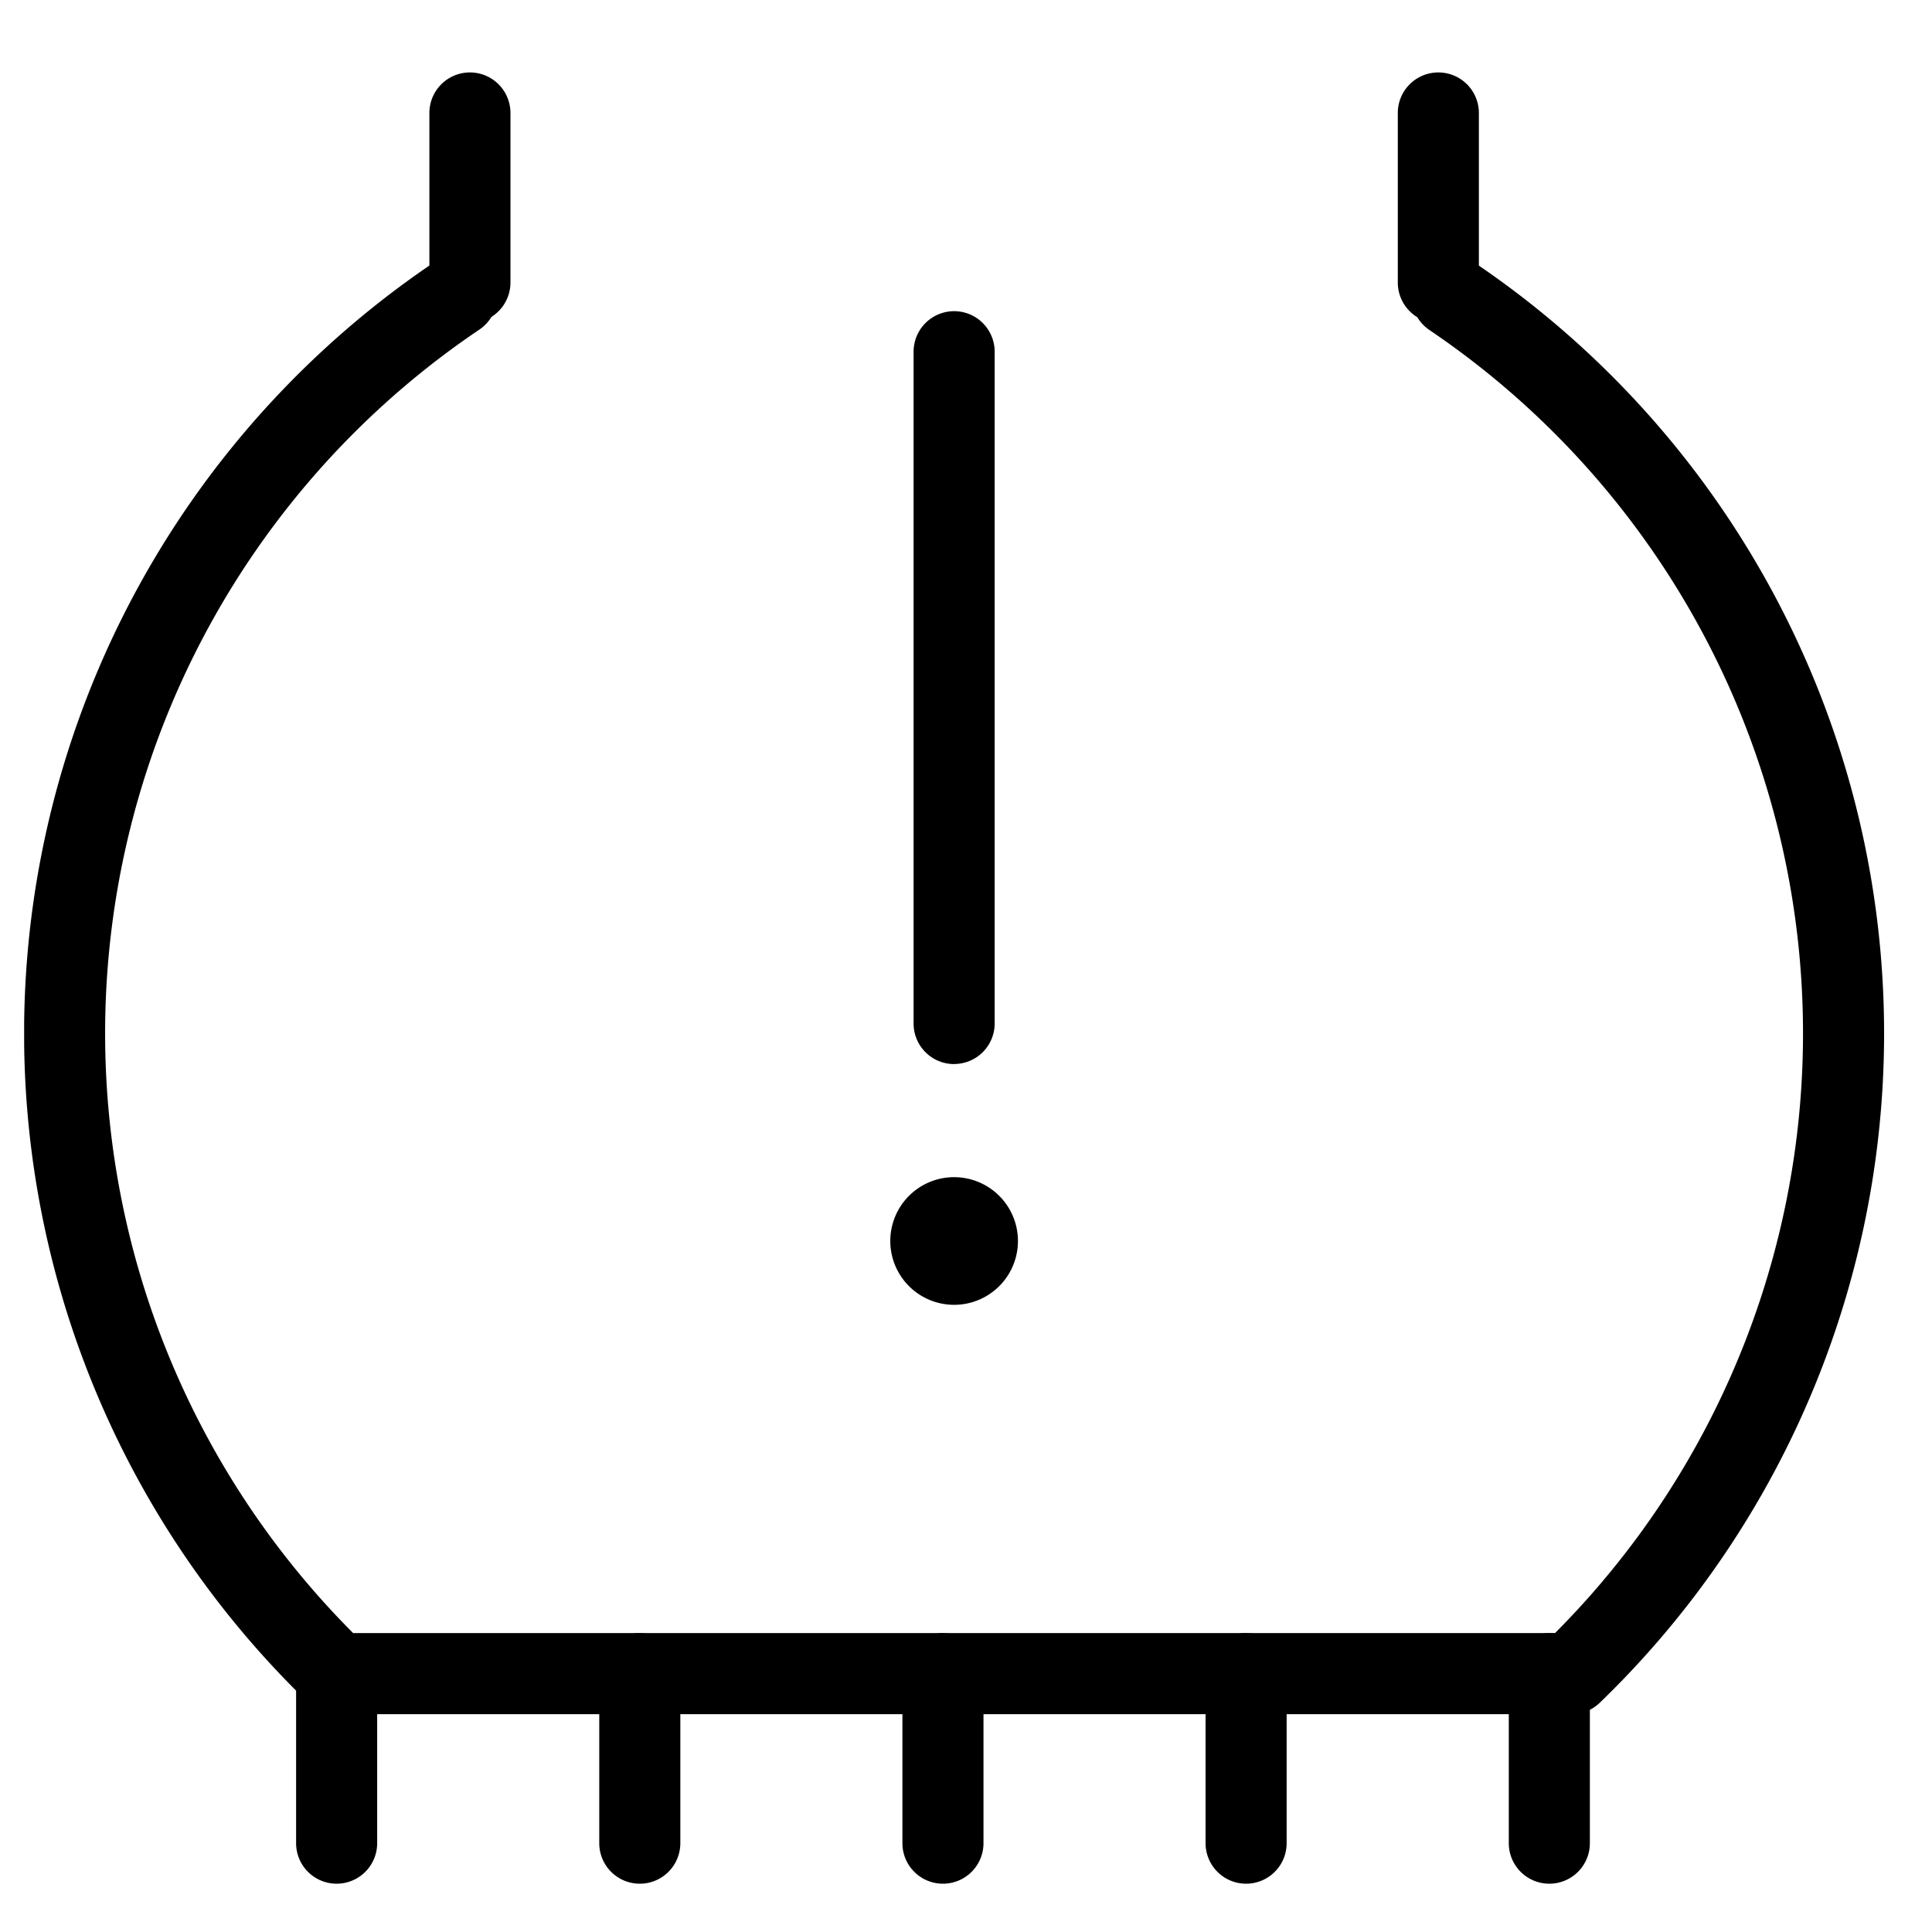
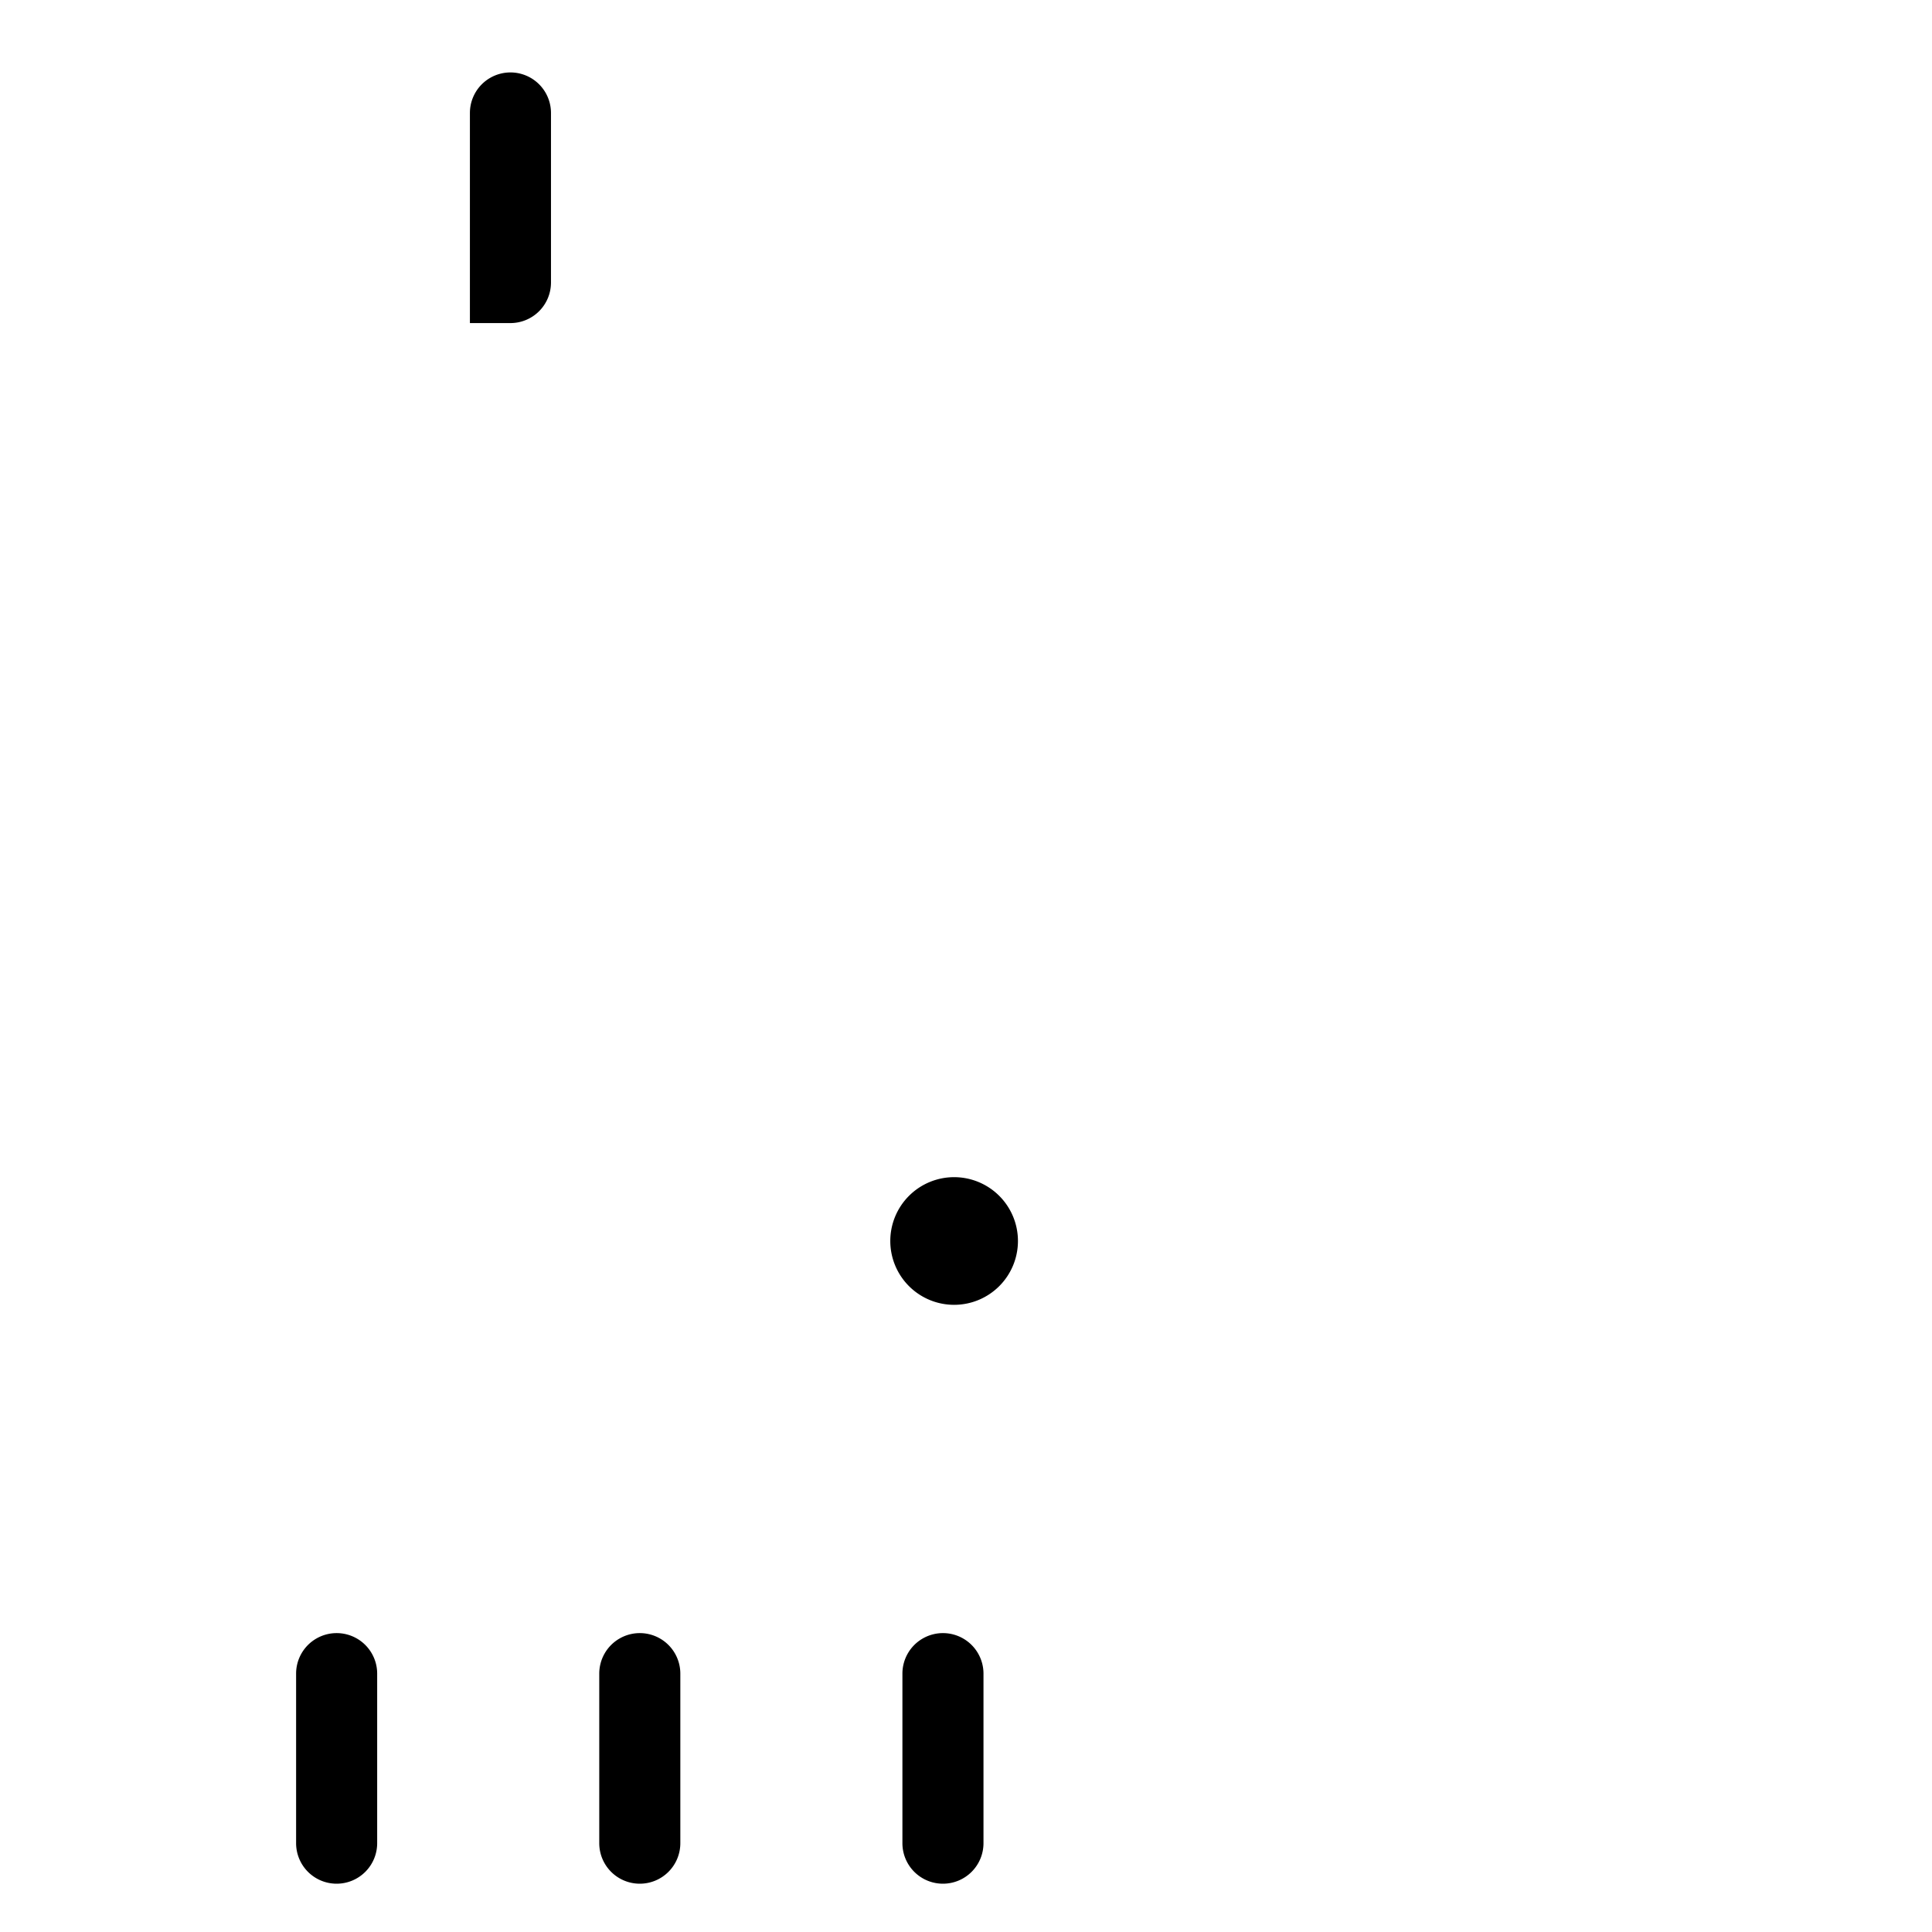
<svg xmlns="http://www.w3.org/2000/svg" width="80" height="80" viewBox="0 0 80 80">
  <defs>
    <clipPath id="clip-path">
      <rect id="Rechteck_6960" data-name="Rechteck 6960" width="77.016" height="75" />
    </clipPath>
    <clipPath id="clip-Icon_16">
      <rect width="80" height="80" />
    </clipPath>
  </defs>
  <g id="Icon_16" data-name="Icon – 16" clip-path="url(#clip-Icon_16)">
    <g id="Gruppe_1011" data-name="Gruppe 1011" transform="translate(1 3)">
      <g id="Gruppe_1012" data-name="Gruppe 1012" clip-path="url(#clip-path)">
-         <path id="Pfad_9410" data-name="Pfad 9410" d="M46.667,10.378A1.679,1.679,0,0,1,44.989,8.7V1.678a1.678,1.678,0,0,1,3.357,0V8.7a1.679,1.679,0,0,1-1.678,1.678" transform="translate(-28.209)" />
-         <path id="Pfad_9411" data-name="Pfad 9411" d="M154.183,10.378A1.679,1.679,0,0,1,152.505,8.7V1.678a1.678,1.678,0,0,1,3.357,0V8.7a1.679,1.679,0,0,1-1.678,1.678" transform="translate(-95.625)" />
-         <path id="Pfad_9412" data-name="Pfad 9412" d="M64.077,80.719H12.939a1.678,1.678,0,0,1-1.166-.471,38.51,38.51,0,0,1,5.2-59.644,1.678,1.678,0,1,1,1.879,2.781,35.154,35.154,0,0,0-5.23,53.976H63.39a35.154,35.154,0,0,0-5.2-53.956,1.678,1.678,0,0,1,1.882-2.78,38.51,38.51,0,0,1,5.17,59.622,1.678,1.678,0,0,1-1.166.471" transform="translate(0 -12.739)" />
+         <path id="Pfad_9410" data-name="Pfad 9410" d="M46.667,10.378V1.678a1.678,1.678,0,0,1,3.357,0V8.7a1.679,1.679,0,0,1-1.678,1.678" transform="translate(-28.209)" />
        <path id="Pfad_9413" data-name="Pfad 9413" d="M31.871,183.642a1.678,1.678,0,0,1-1.678-1.678v-7.02a1.678,1.678,0,0,1,3.357,0v7.02a1.678,1.678,0,0,1-1.678,1.678" transform="translate(-18.932 -108.642)" />
        <path id="Pfad_9414" data-name="Pfad 9414" d="M65.528,183.642a1.678,1.678,0,0,1-1.678-1.678v-7.02a1.678,1.678,0,0,1,3.357,0v7.02a1.678,1.678,0,0,1-1.678,1.678" transform="translate(-40.036 -108.642)" />
-         <path id="Pfad_9415" data-name="Pfad 9415" d="M166.5,183.642a1.678,1.678,0,0,1-1.678-1.678v-7.02a1.678,1.678,0,0,1,3.357,0v7.02a1.678,1.678,0,0,1-1.678,1.678" transform="translate(-103.346 -108.642)" />
        <path id="Pfad_9416" data-name="Pfad 9416" d="M99.184,183.642a1.678,1.678,0,0,1-1.678-1.678v-7.02a1.678,1.678,0,0,1,3.357,0v7.02a1.678,1.678,0,0,1-1.678,1.678" transform="translate(-61.139 -108.642)" />
-         <path id="Pfad_9417" data-name="Pfad 9417" d="M132.84,183.642a1.678,1.678,0,0,1-1.678-1.678v-7.02a1.678,1.678,0,0,1,3.357,0v7.02a1.678,1.678,0,0,1-1.678,1.678" transform="translate(-82.242 -108.642)" />
-         <path id="Pfad_9418" data-name="Pfad 9418" d="M100.425,57.681A1.678,1.678,0,0,1,98.747,56V28.184a1.678,1.678,0,1,1,3.357,0V56a1.678,1.678,0,0,1-1.678,1.678" transform="translate(-61.917 -16.62)" />
        <path id="Pfad_9419" data-name="Pfad 9419" d="M101.447,125.29a2.643,2.643,0,1,1-2.643-2.643,2.643,2.643,0,0,1,2.643,2.643" transform="translate(-60.296 -76.903)" />
      </g>
    </g>
  </g>
</svg>